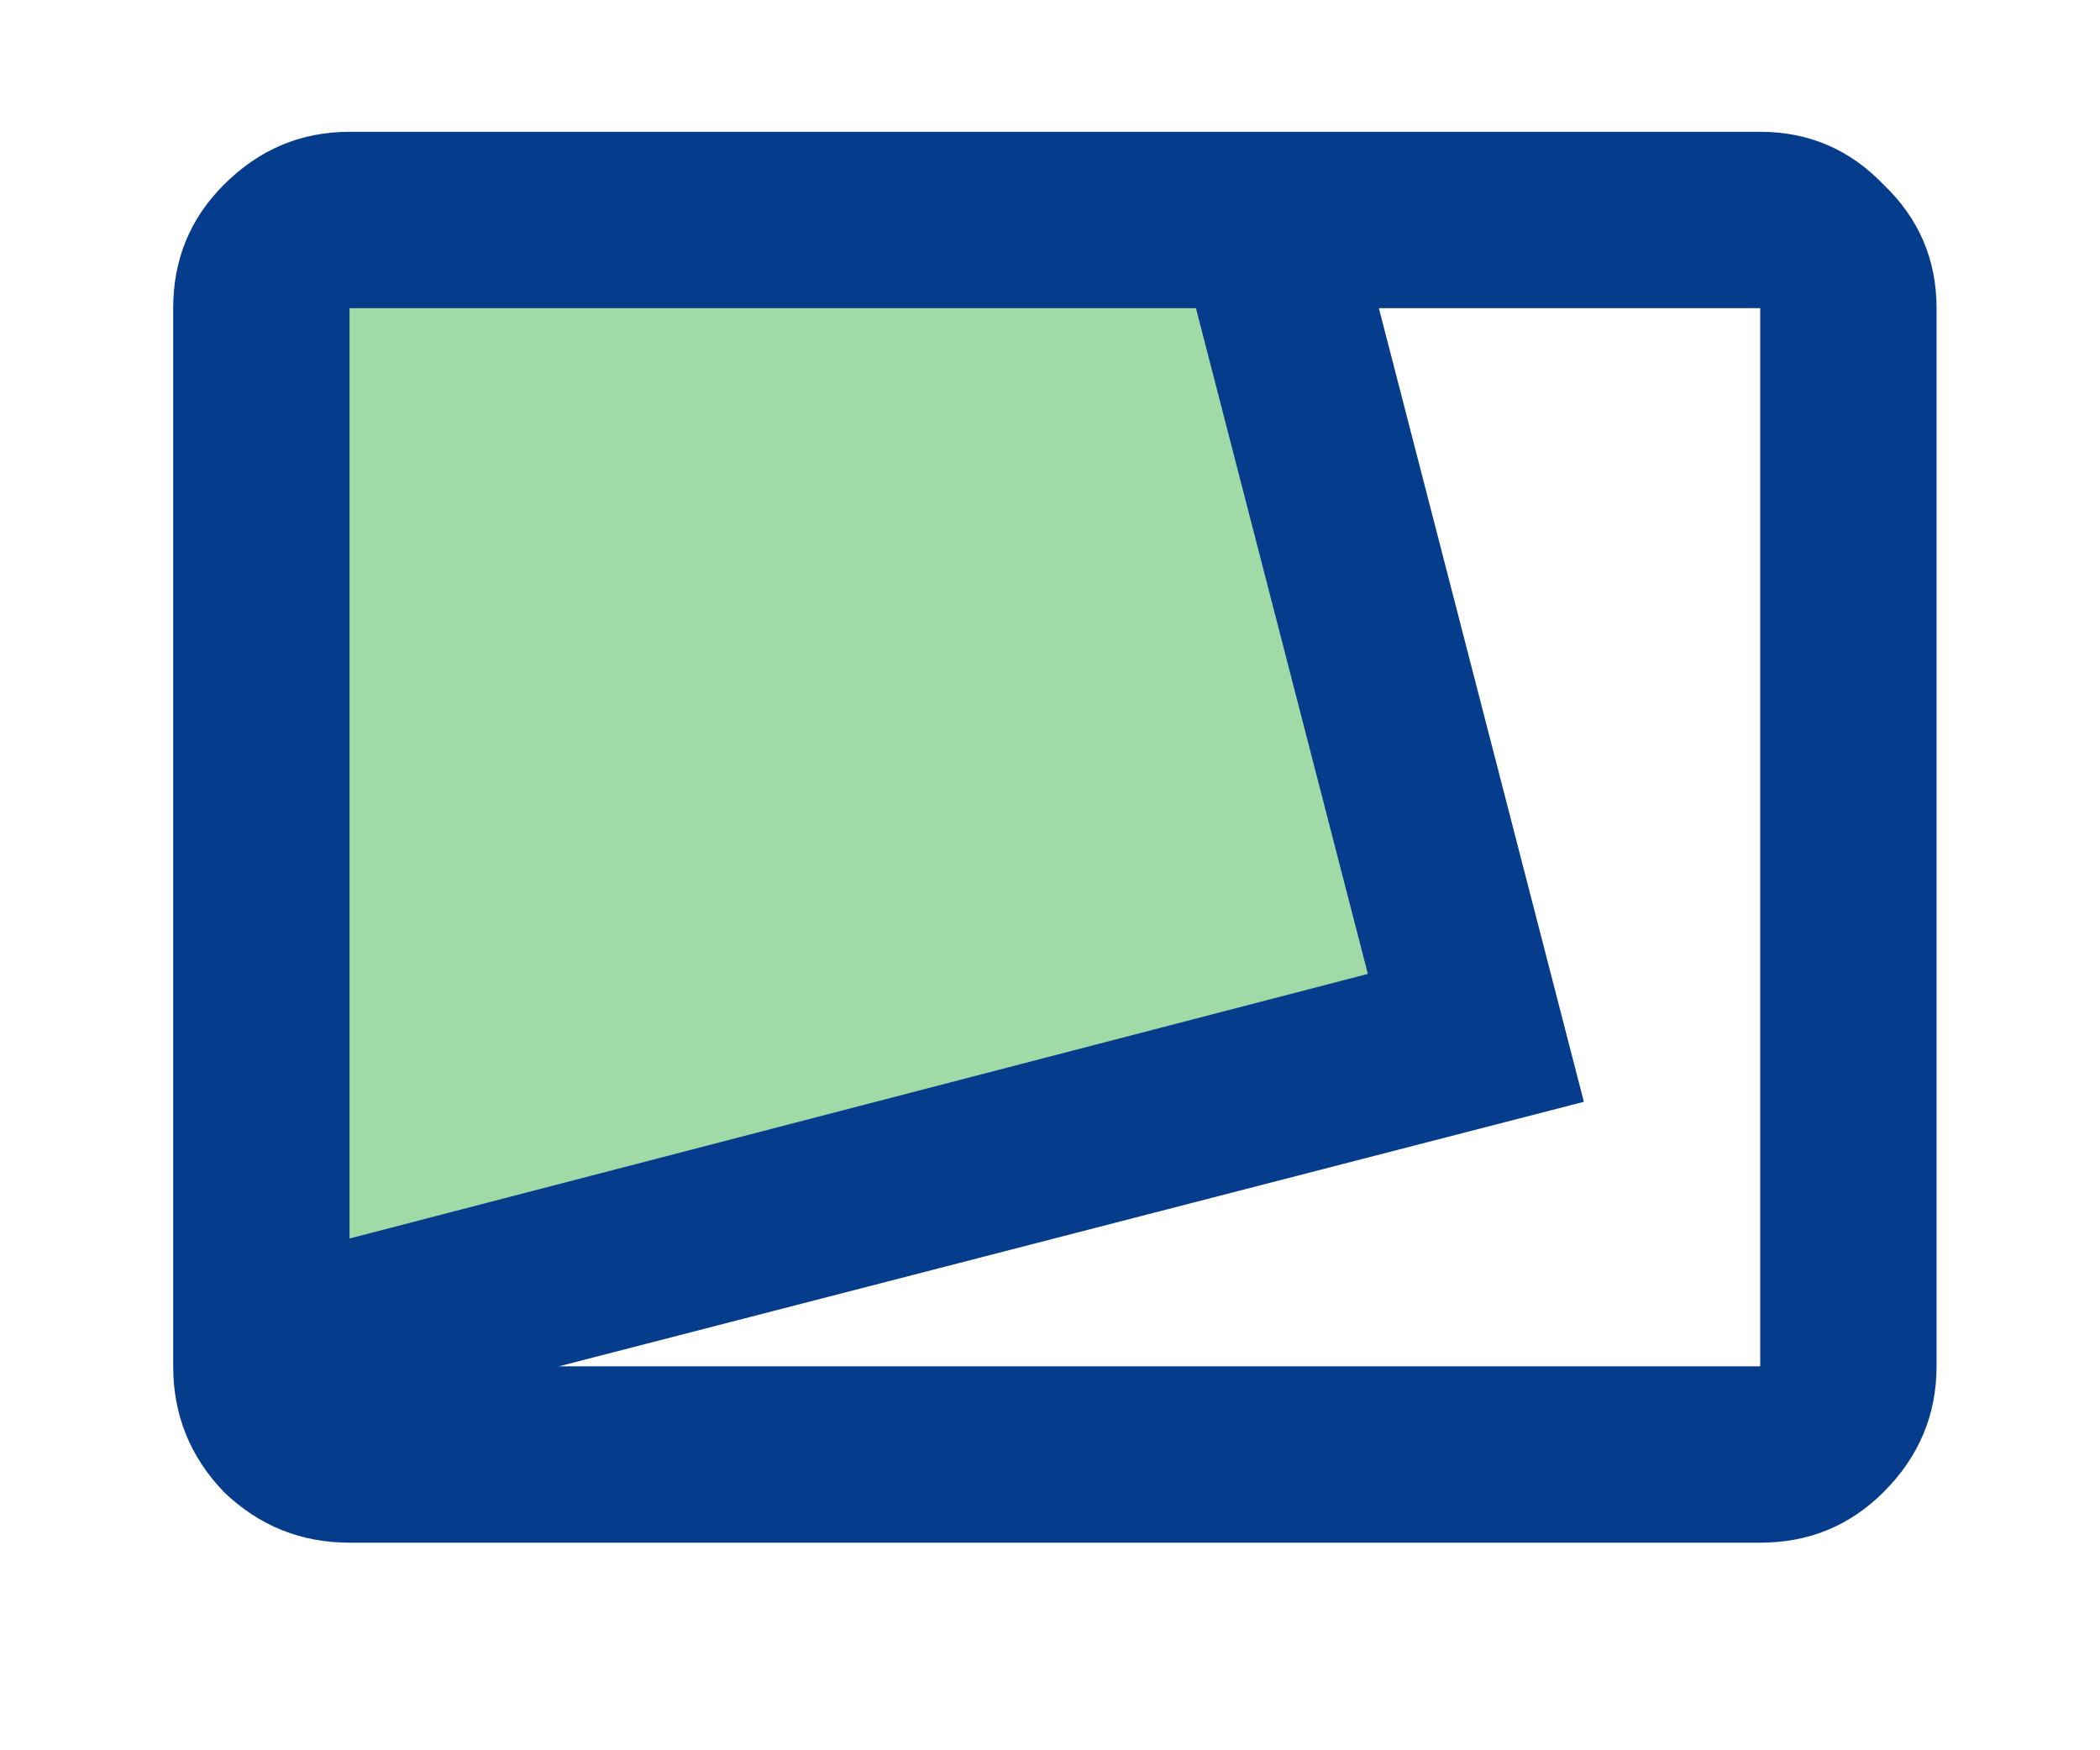
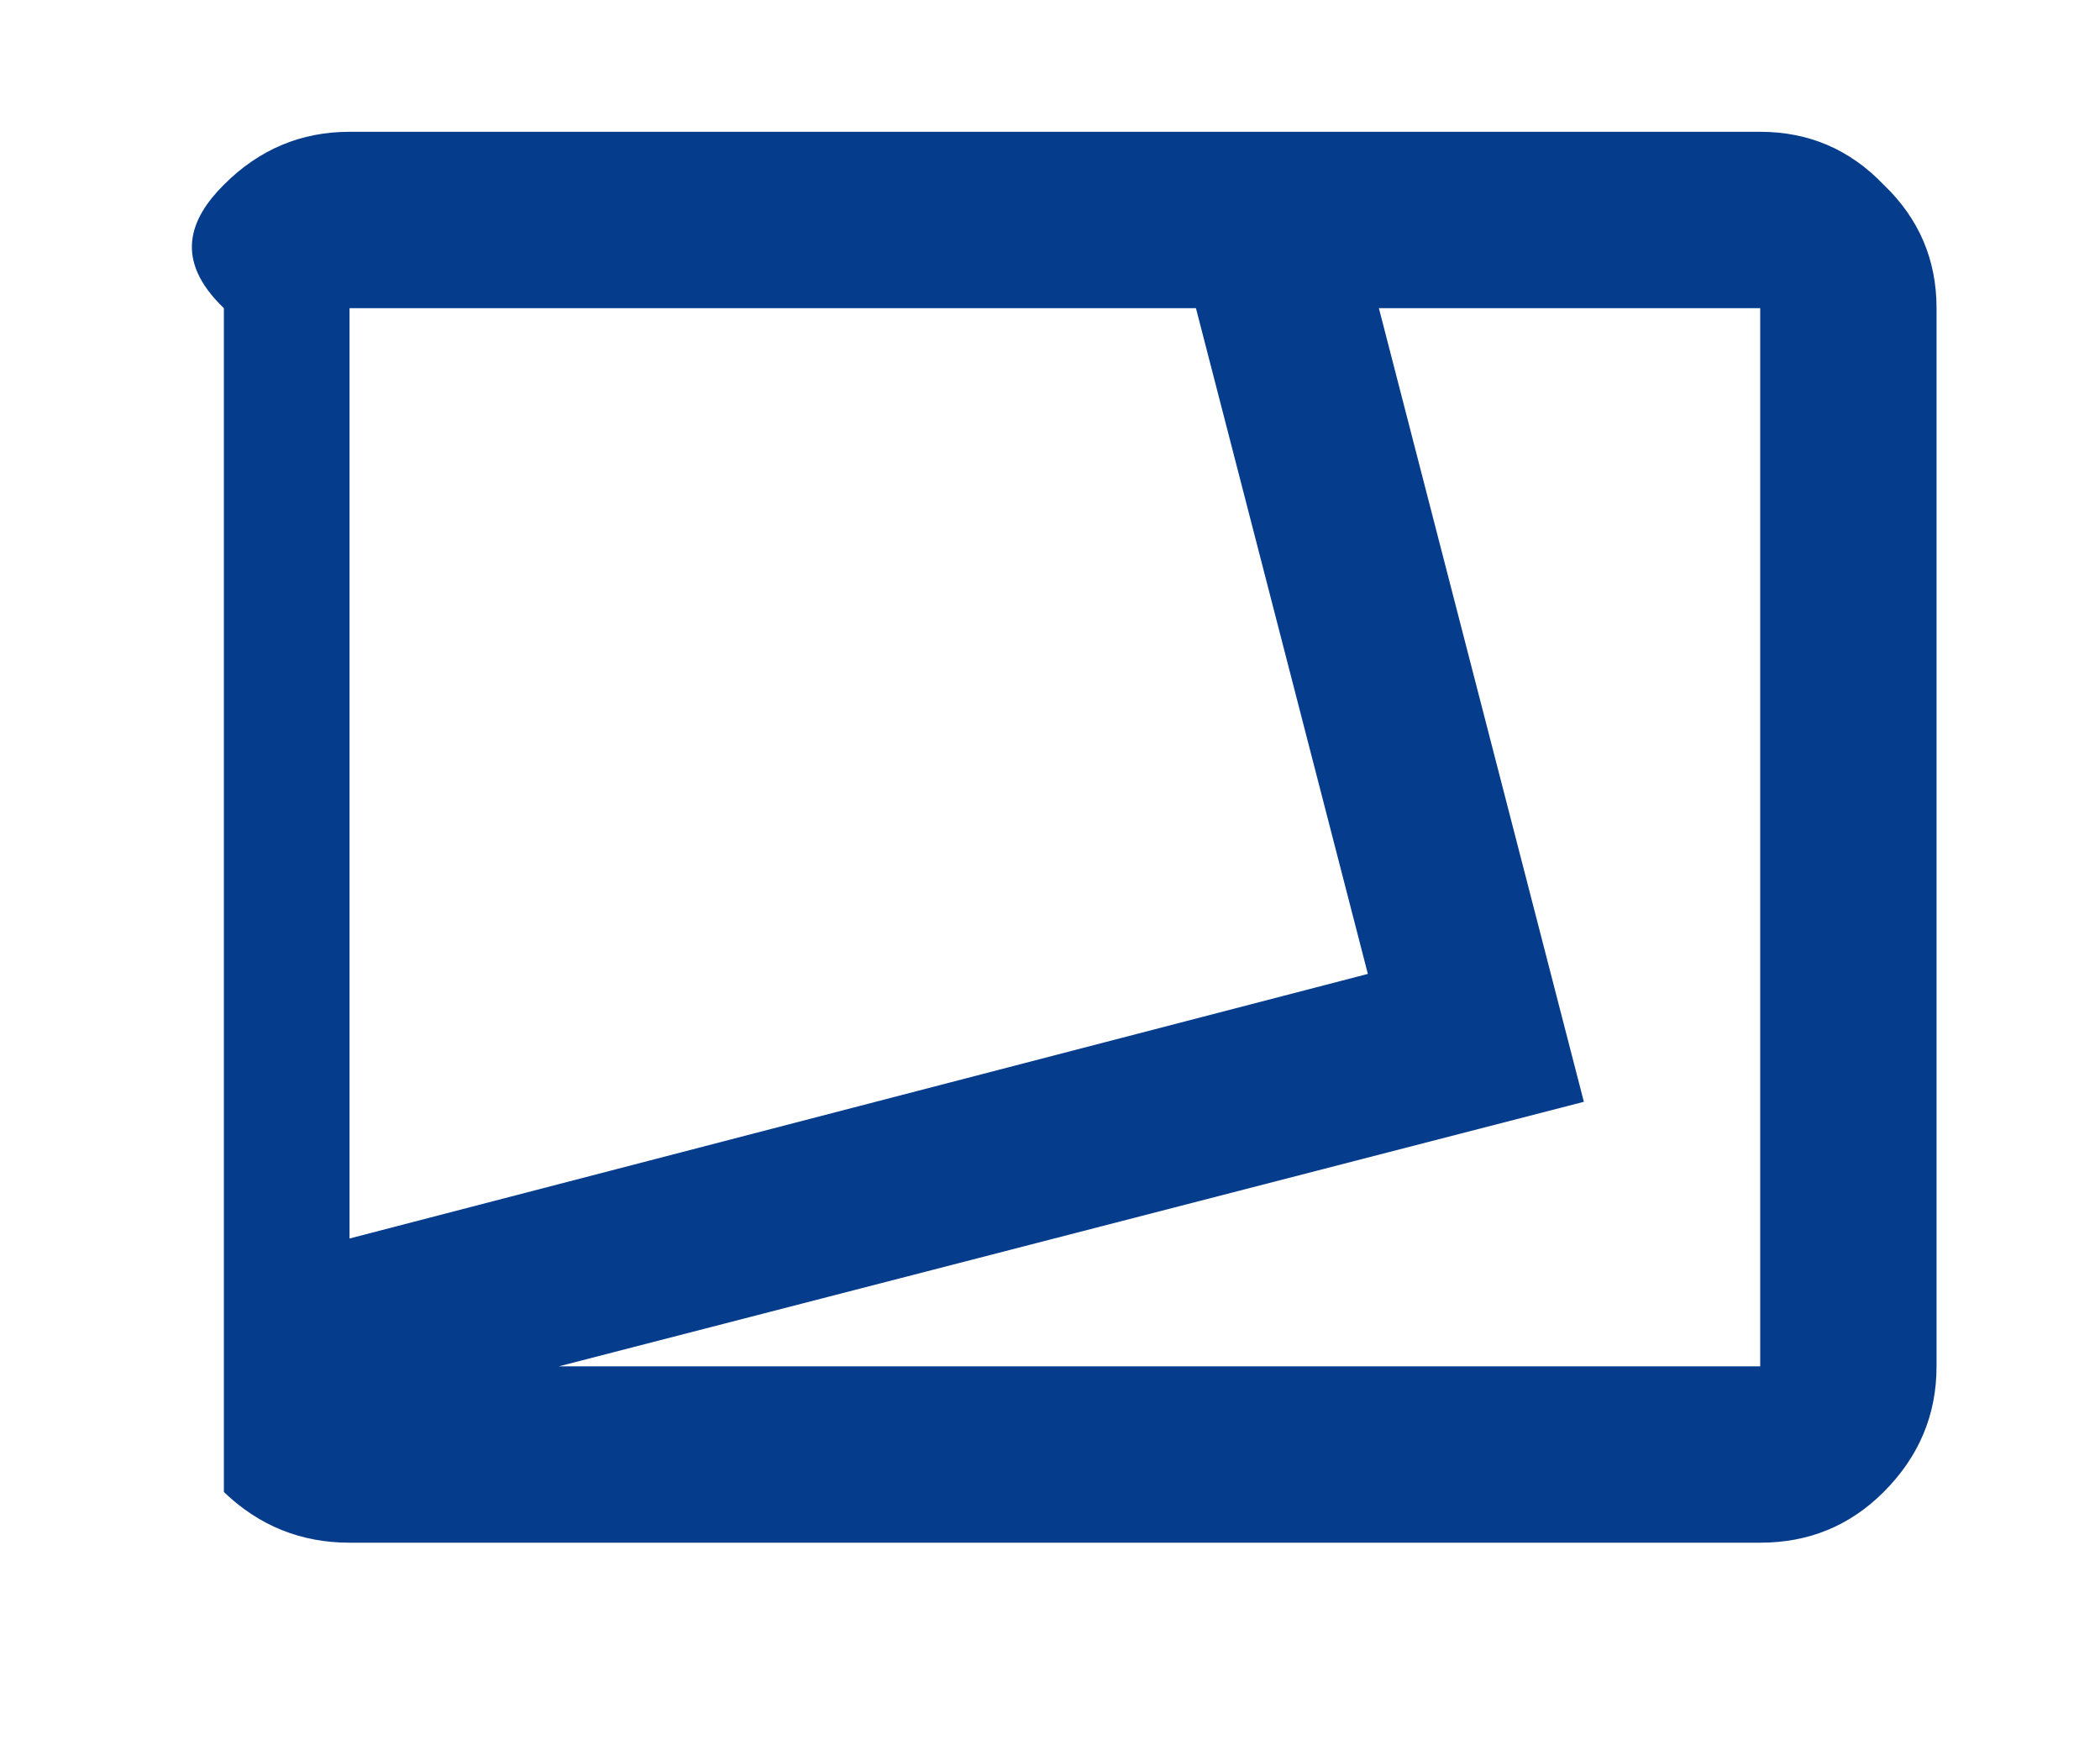
<svg xmlns="http://www.w3.org/2000/svg" width="30" height="25" viewBox="2 -2 28 30" fill="none">
-   <path d="M19.285 2.456H3.102V20.897L23.049 15.252L19.285 2.456Z" fill="#A0DAA6" />
-   <path d="M3.992 24.442C3.16 24.442 2.442 24.153 1.838 23.573C1.258 22.969 0.969 22.251 0.969 21.419V3.282C0.969 2.45 1.258 1.745 1.838 1.166C2.442 0.561 3.16 0.259 3.992 0.259H28.175C29.006 0.259 29.712 0.561 30.291 1.166C30.896 1.745 31.198 2.45 31.198 3.282V21.419C31.198 22.251 30.896 22.969 30.291 23.573C29.712 24.153 29.006 24.442 28.175 24.442H3.992ZM3.992 19.228L21.449 14.693L18.502 3.282H3.992V19.228ZM7.581 21.419H28.175V3.282H21.638L25.152 16.885L7.581 21.419Z" fill="#063C8C" />
+   <path d="M3.992 24.442C3.16 24.442 2.442 24.153 1.838 23.573V3.282C0.969 2.45 1.258 1.745 1.838 1.166C2.442 0.561 3.16 0.259 3.992 0.259H28.175C29.006 0.259 29.712 0.561 30.291 1.166C30.896 1.745 31.198 2.45 31.198 3.282V21.419C31.198 22.251 30.896 22.969 30.291 23.573C29.712 24.153 29.006 24.442 28.175 24.442H3.992ZM3.992 19.228L21.449 14.693L18.502 3.282H3.992V19.228ZM7.581 21.419H28.175V3.282H21.638L25.152 16.885L7.581 21.419Z" fill="#063C8C" />
</svg>